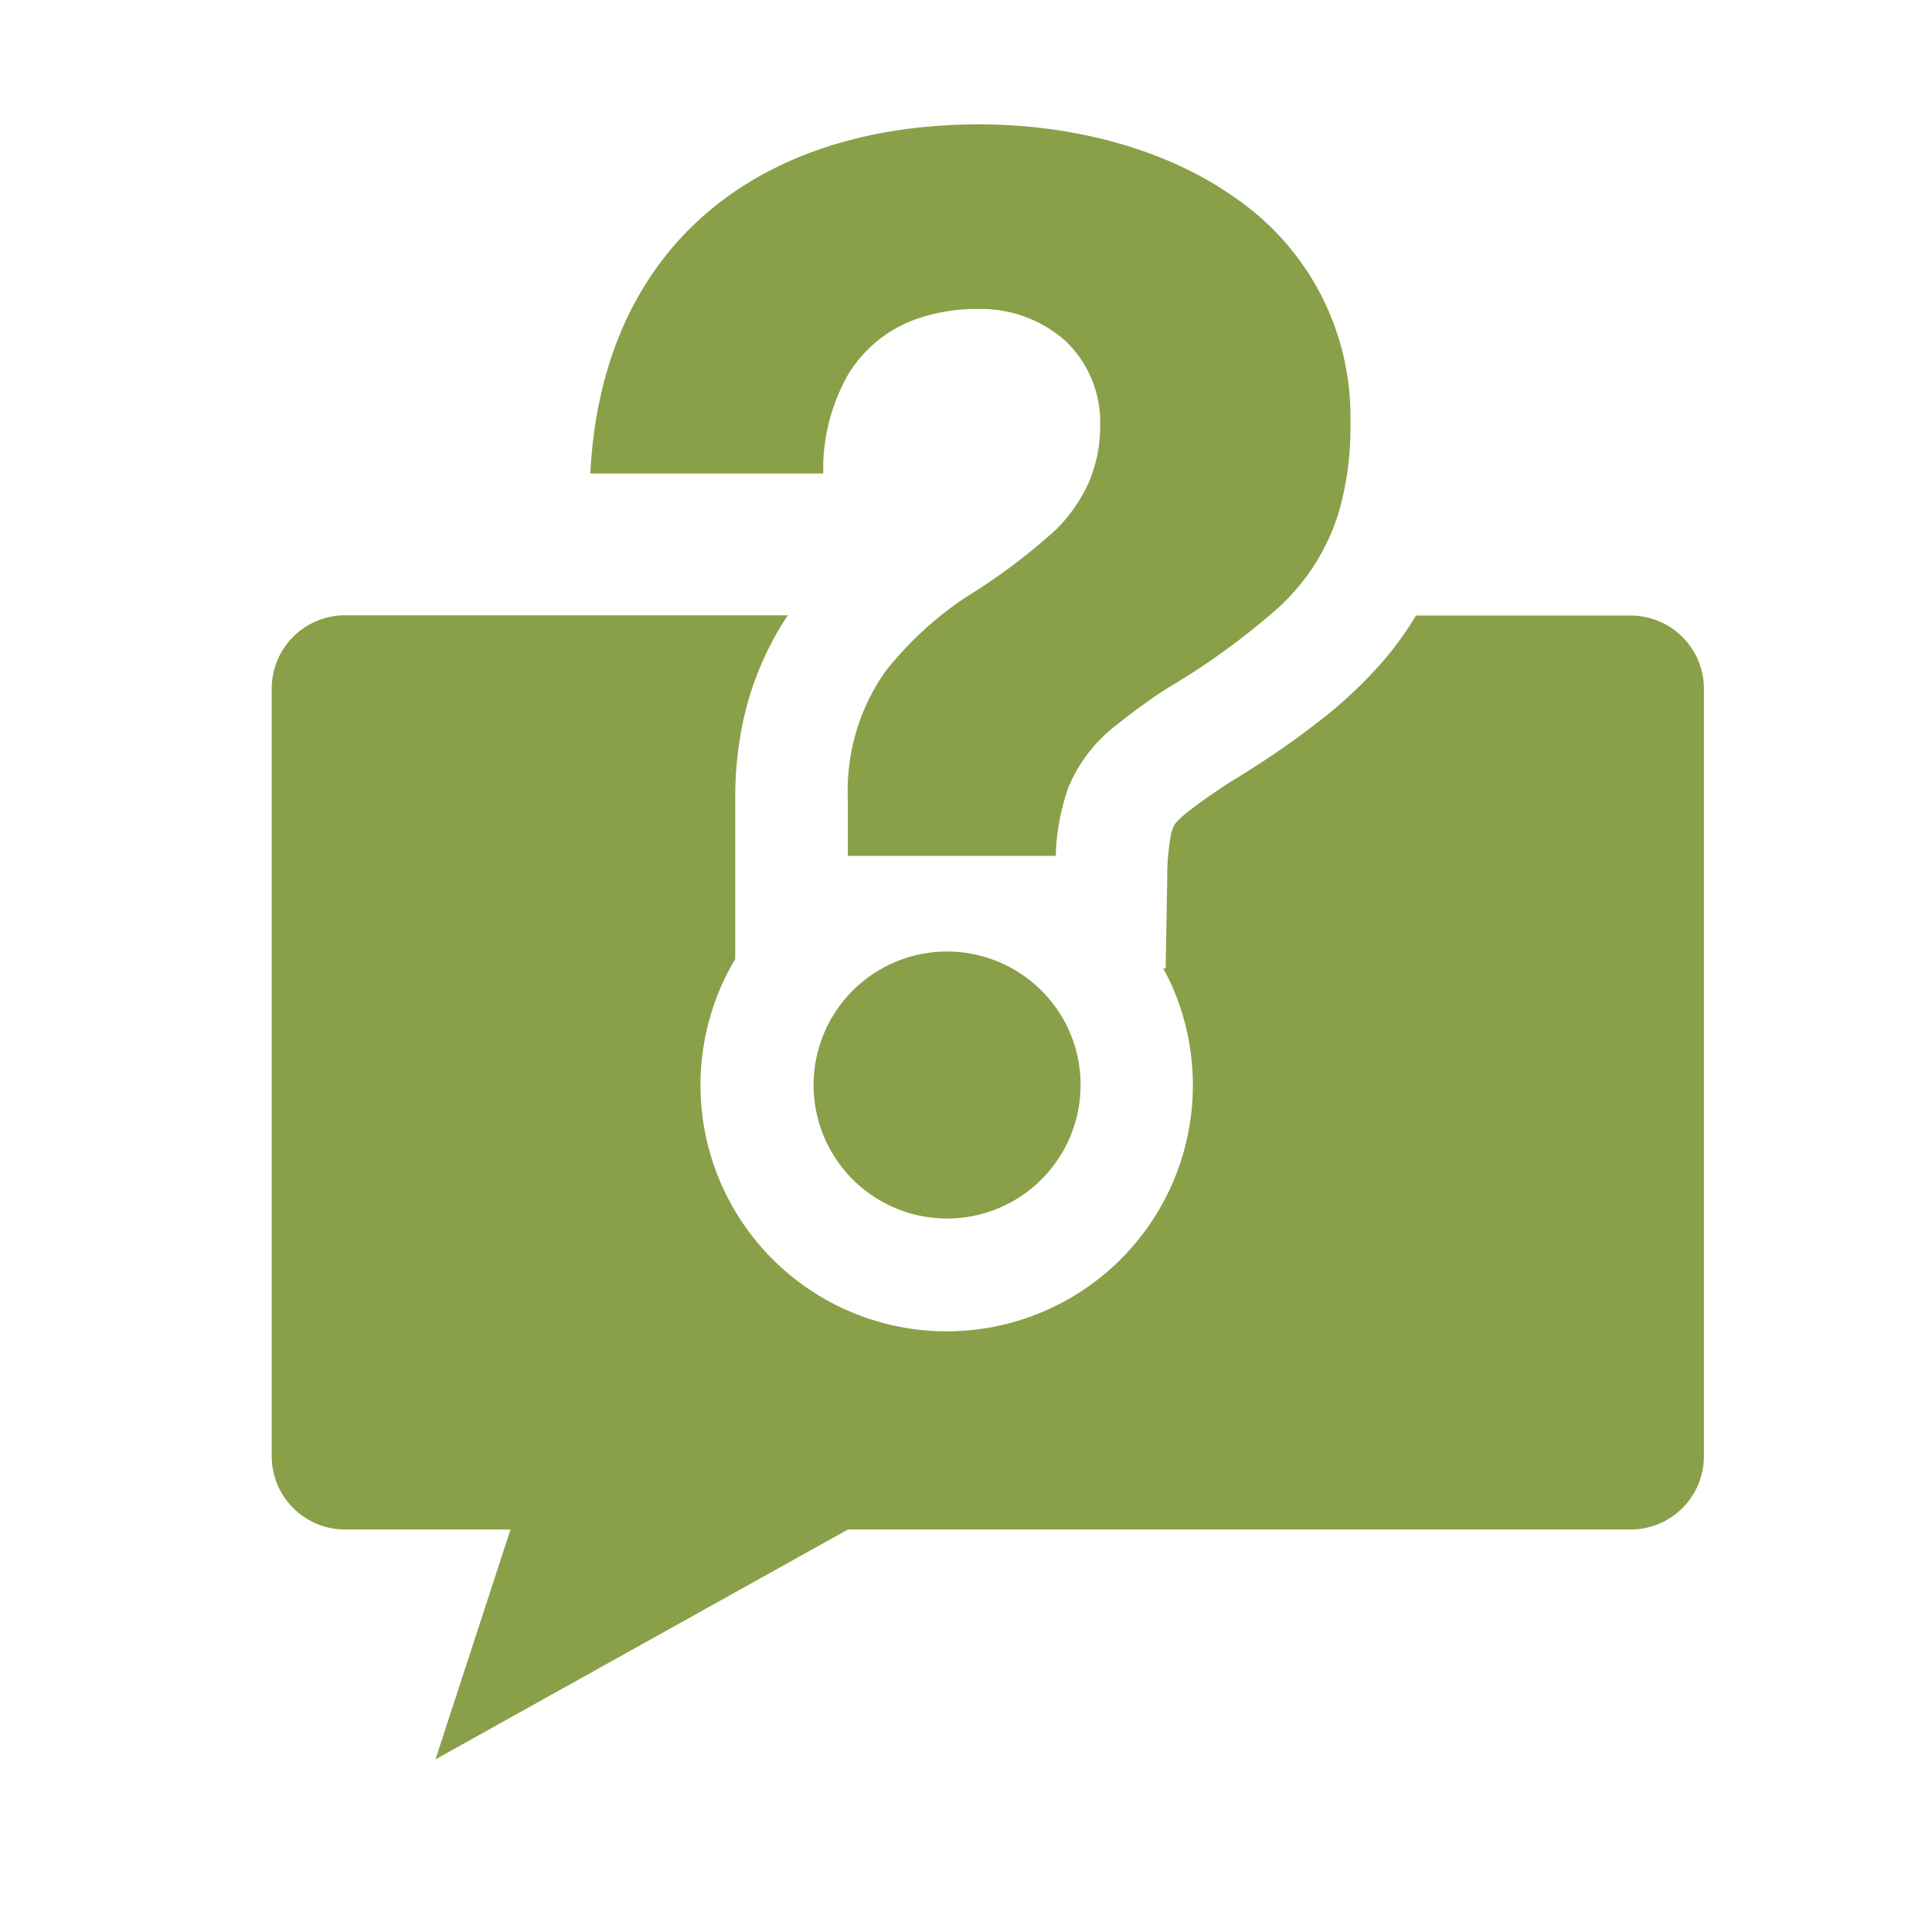
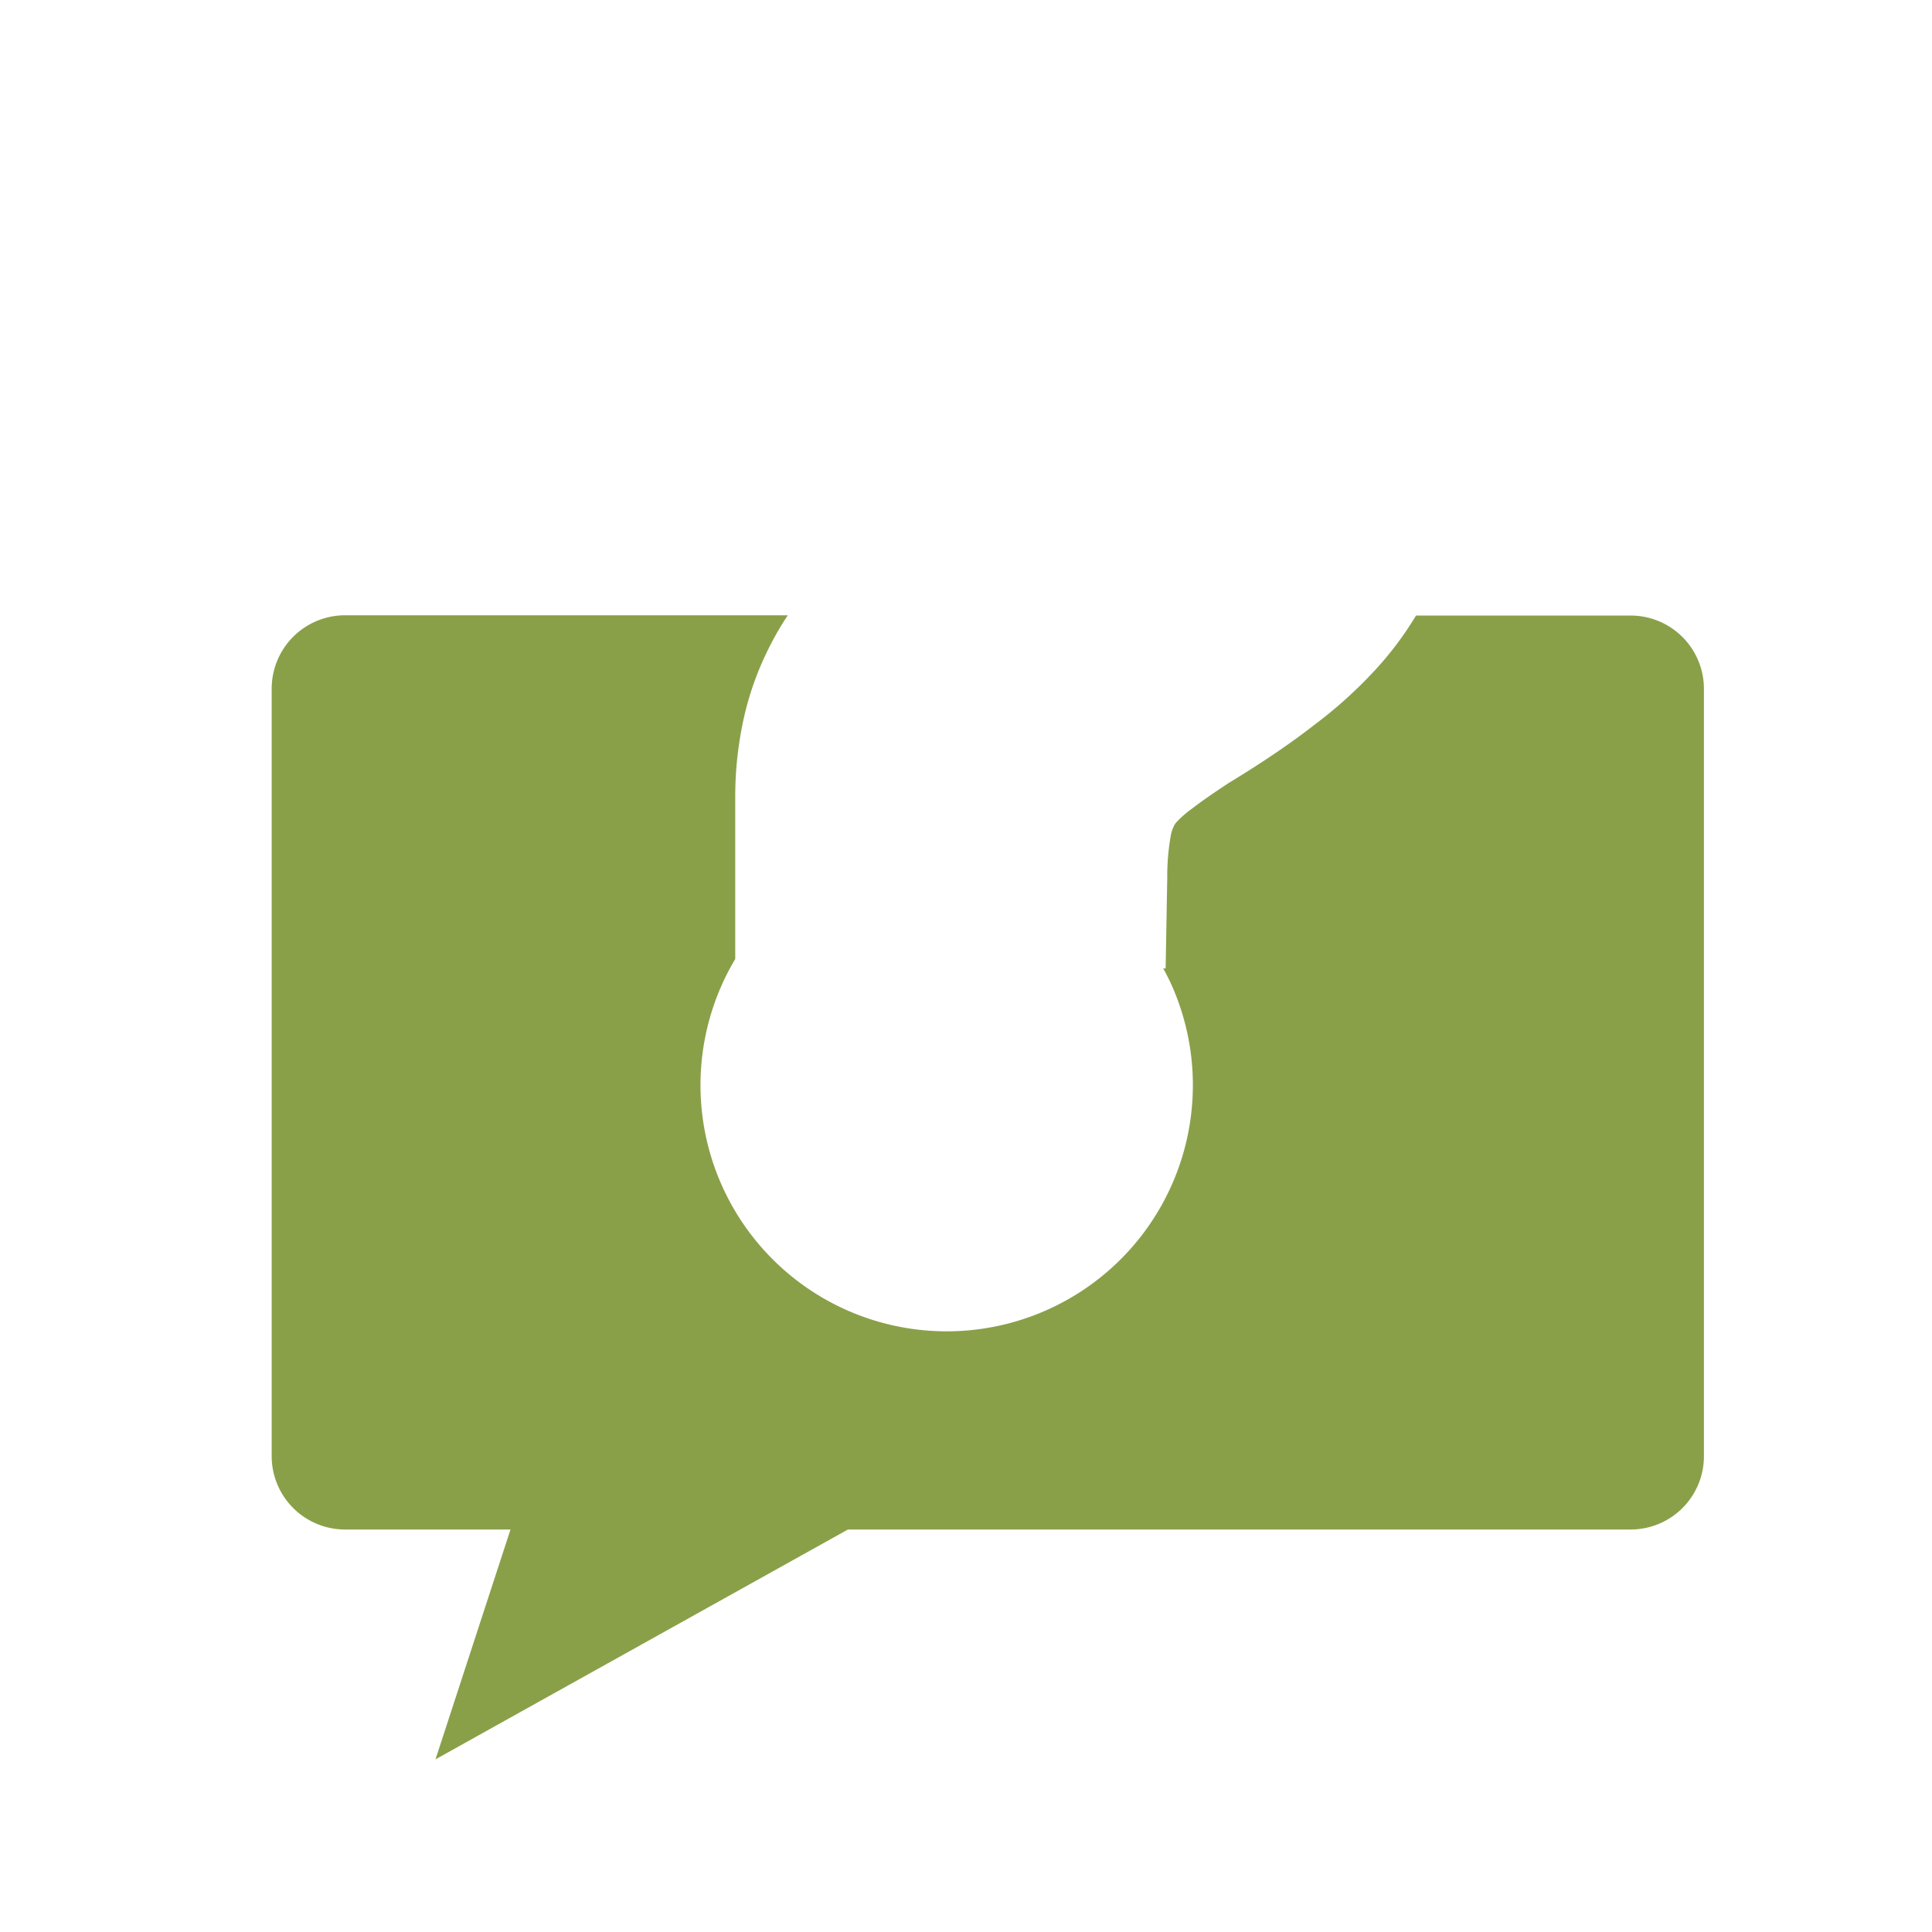
<svg xmlns="http://www.w3.org/2000/svg" id="Layer_1" data-name="Layer 1" viewBox="0 0 144 144">
  <defs>
    <style>.cls-1{fill:#89a049;}</style>
  </defs>
  <path class="cls-1" d="M121.54,45.88h-16A24.74,24.74,0,0,1,102.44,50,33.35,33.35,0,0,1,98,54c-2,1.56-4.18,3-6.42,4.36-1.2.79-2.12,1.43-2.76,1.93a7.65,7.65,0,0,0-1.14,1,1.07,1.07,0,0,0-.19.29,2.65,2.65,0,0,0-.23.72A17.27,17.27,0,0,0,87,65.42l-.12,6.76h-.18c.27.5.53,1,.76,1.55a18.35,18.35,0,1,1-32.66-2.25v-12a27.08,27.08,0,0,1,.69-6.18A22.68,22.68,0,0,1,57.46,48a21.13,21.13,0,0,1,1.26-2.14h-33a5.47,5.47,0,0,0-5.47,5.47v57.18A5.47,5.47,0,0,0,25.7,114H38.05l-5.59,17.13L63.2,114h58.34a5.46,5.46,0,0,0,5.46-5.47V51.35A5.46,5.46,0,0,0,121.54,45.88Z" />
-   <path class="cls-1" d="M77.63,73.84a9.95,9.95,0,1,0,2.91,7A9.88,9.88,0,0,0,77.63,73.84Z" />
-   <path class="cls-1" d="M87,51.3h0a54,54,0,0,0,8.22-5.95,15.93,15.93,0,0,0,4.51-7,22.38,22.38,0,0,0,.92-6.81,19.74,19.74,0,0,0-8.48-16.72C87.08,11.15,80.07,9.27,73,9.27c-8.82,0-16,2.57-21,7.21-4.71,4.38-7.59,10.67-8,18.81H61.36v-.77a14.23,14.23,0,0,1,1.86-6.61,9.73,9.73,0,0,1,4.94-4.08,13.52,13.52,0,0,1,4.77-.8,9.49,9.49,0,0,1,6.38,2.29A8.33,8.33,0,0,1,82,31.68a10.64,10.64,0,0,1-.92,4.44,11.91,11.91,0,0,1-2.4,3.38,45.1,45.1,0,0,1-6.67,5,25.83,25.83,0,0,0-6,5.52,15.45,15.45,0,0,0-2.82,9.46v4.31H78.69a16.37,16.37,0,0,1,.94-5.09,11.21,11.21,0,0,1,3.51-4.6A44,44,0,0,1,87,51.3Z" />
</svg>